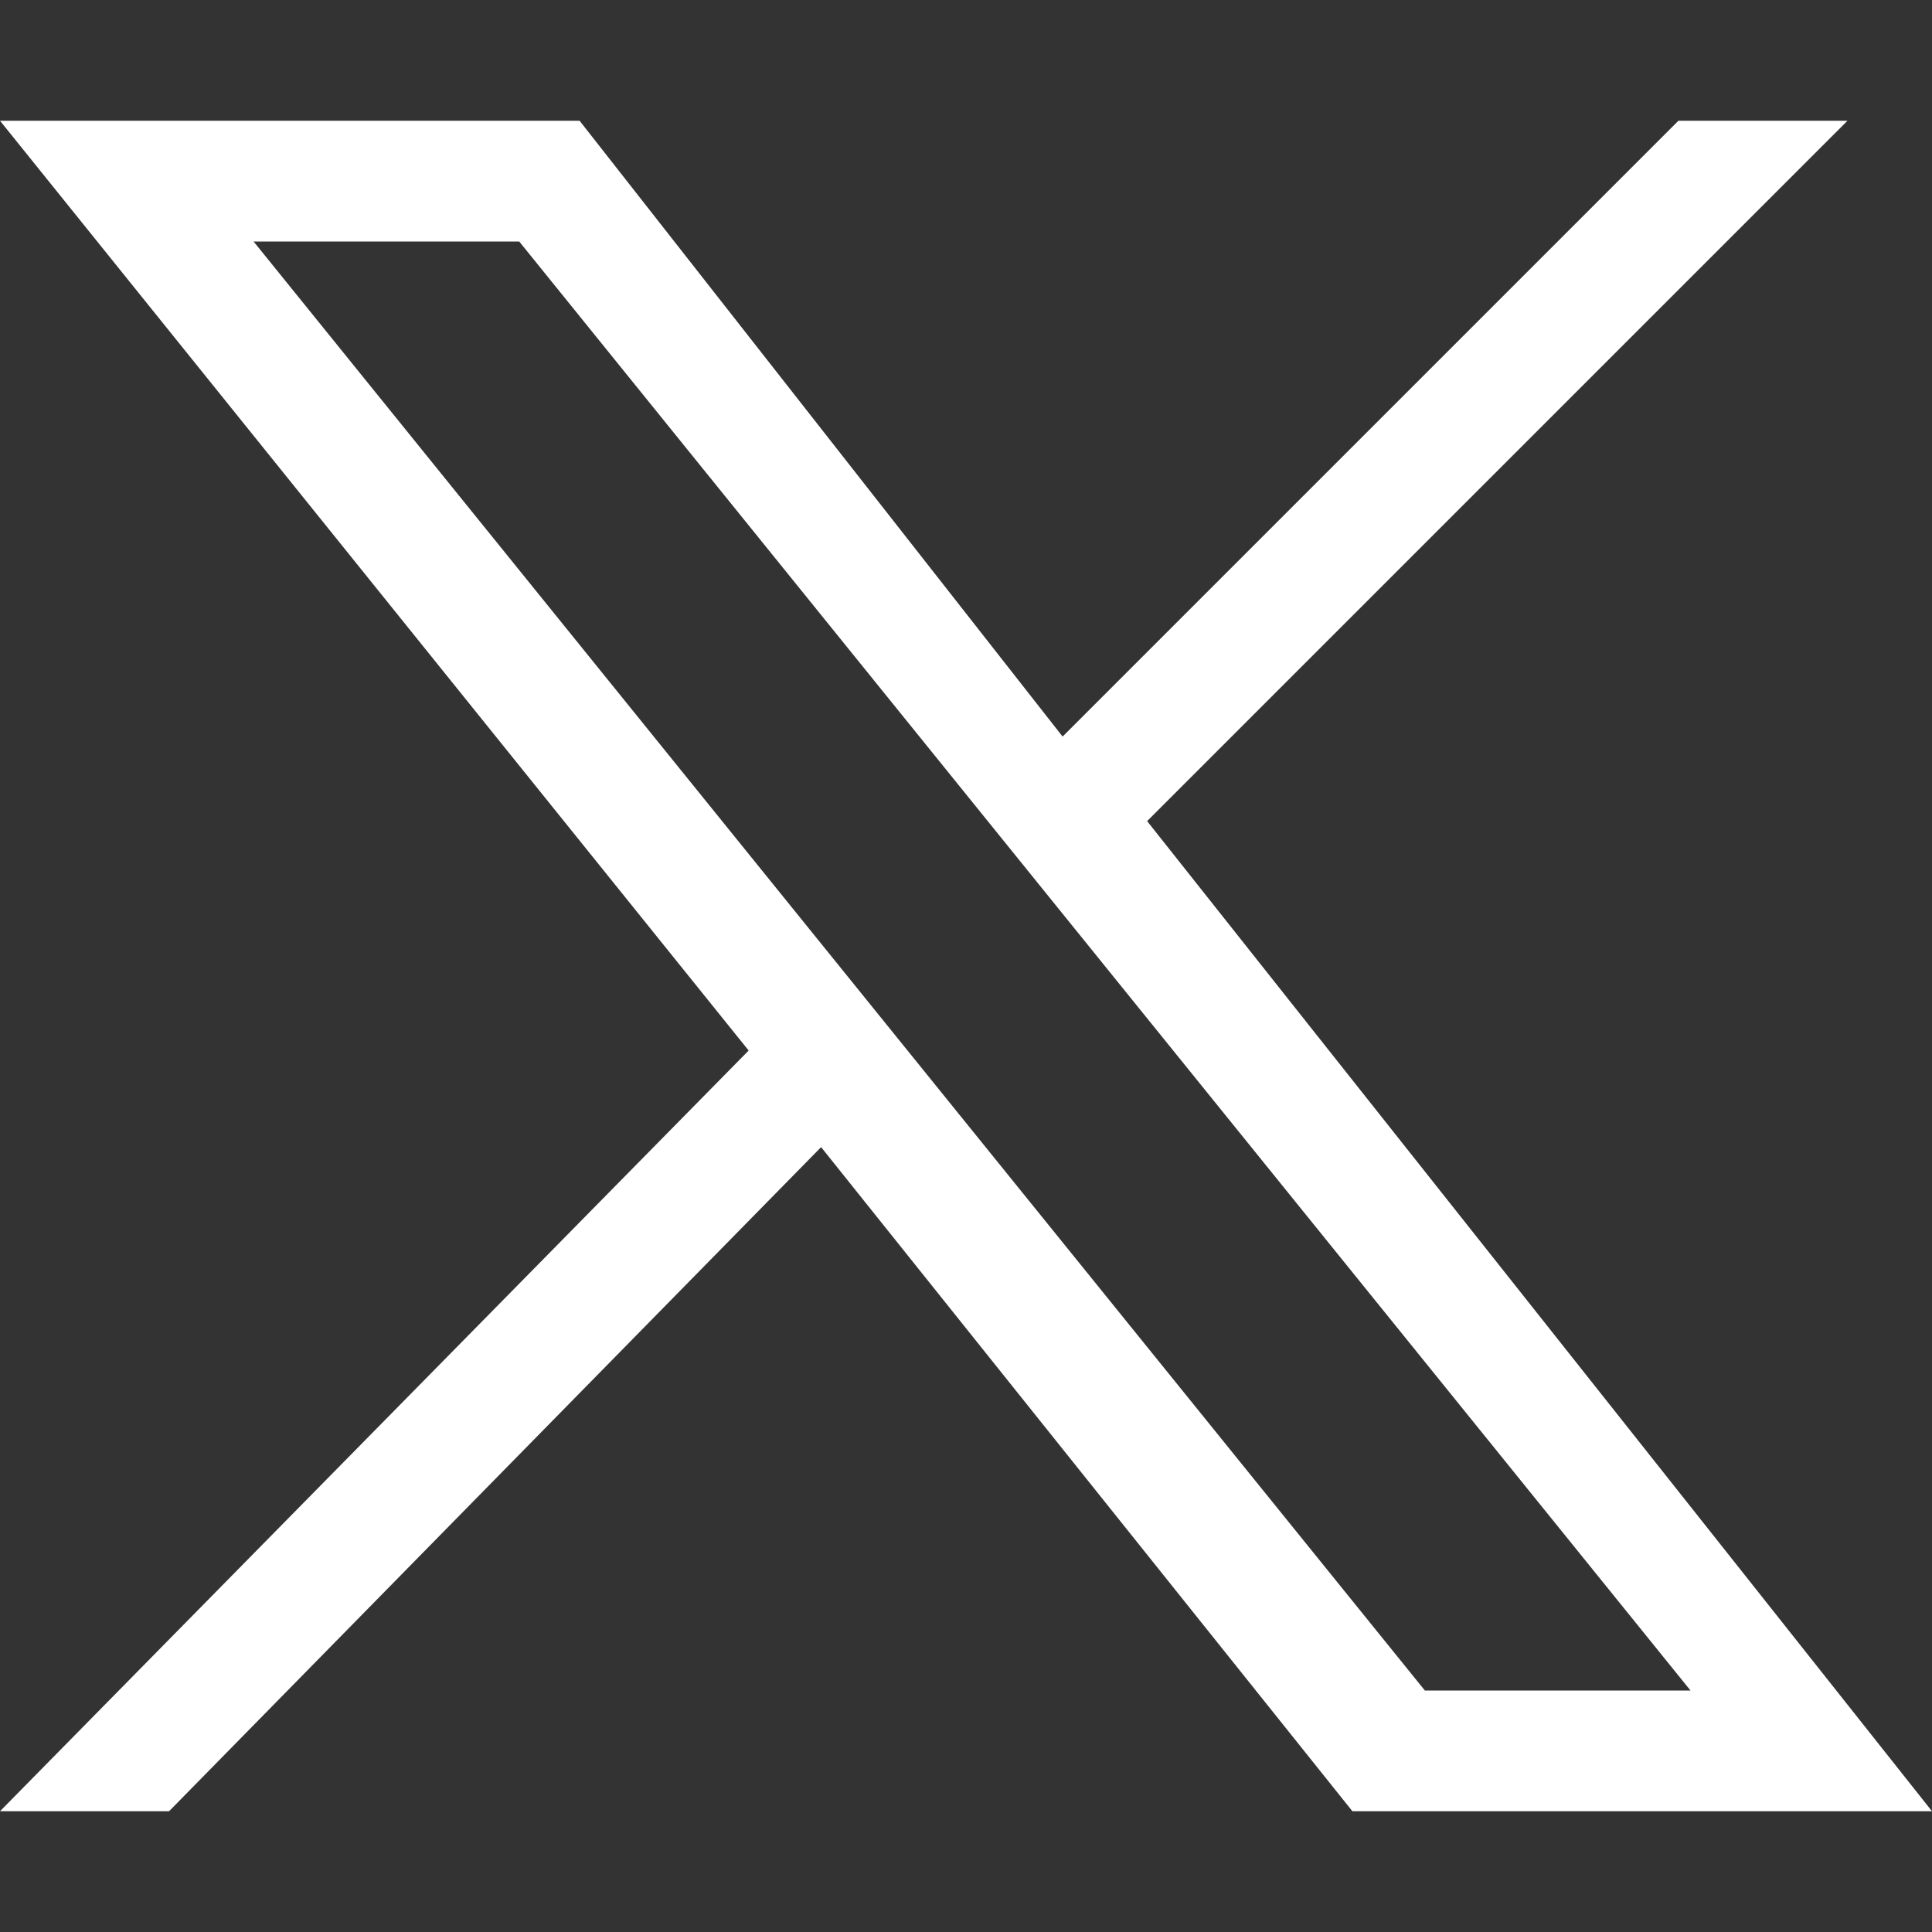
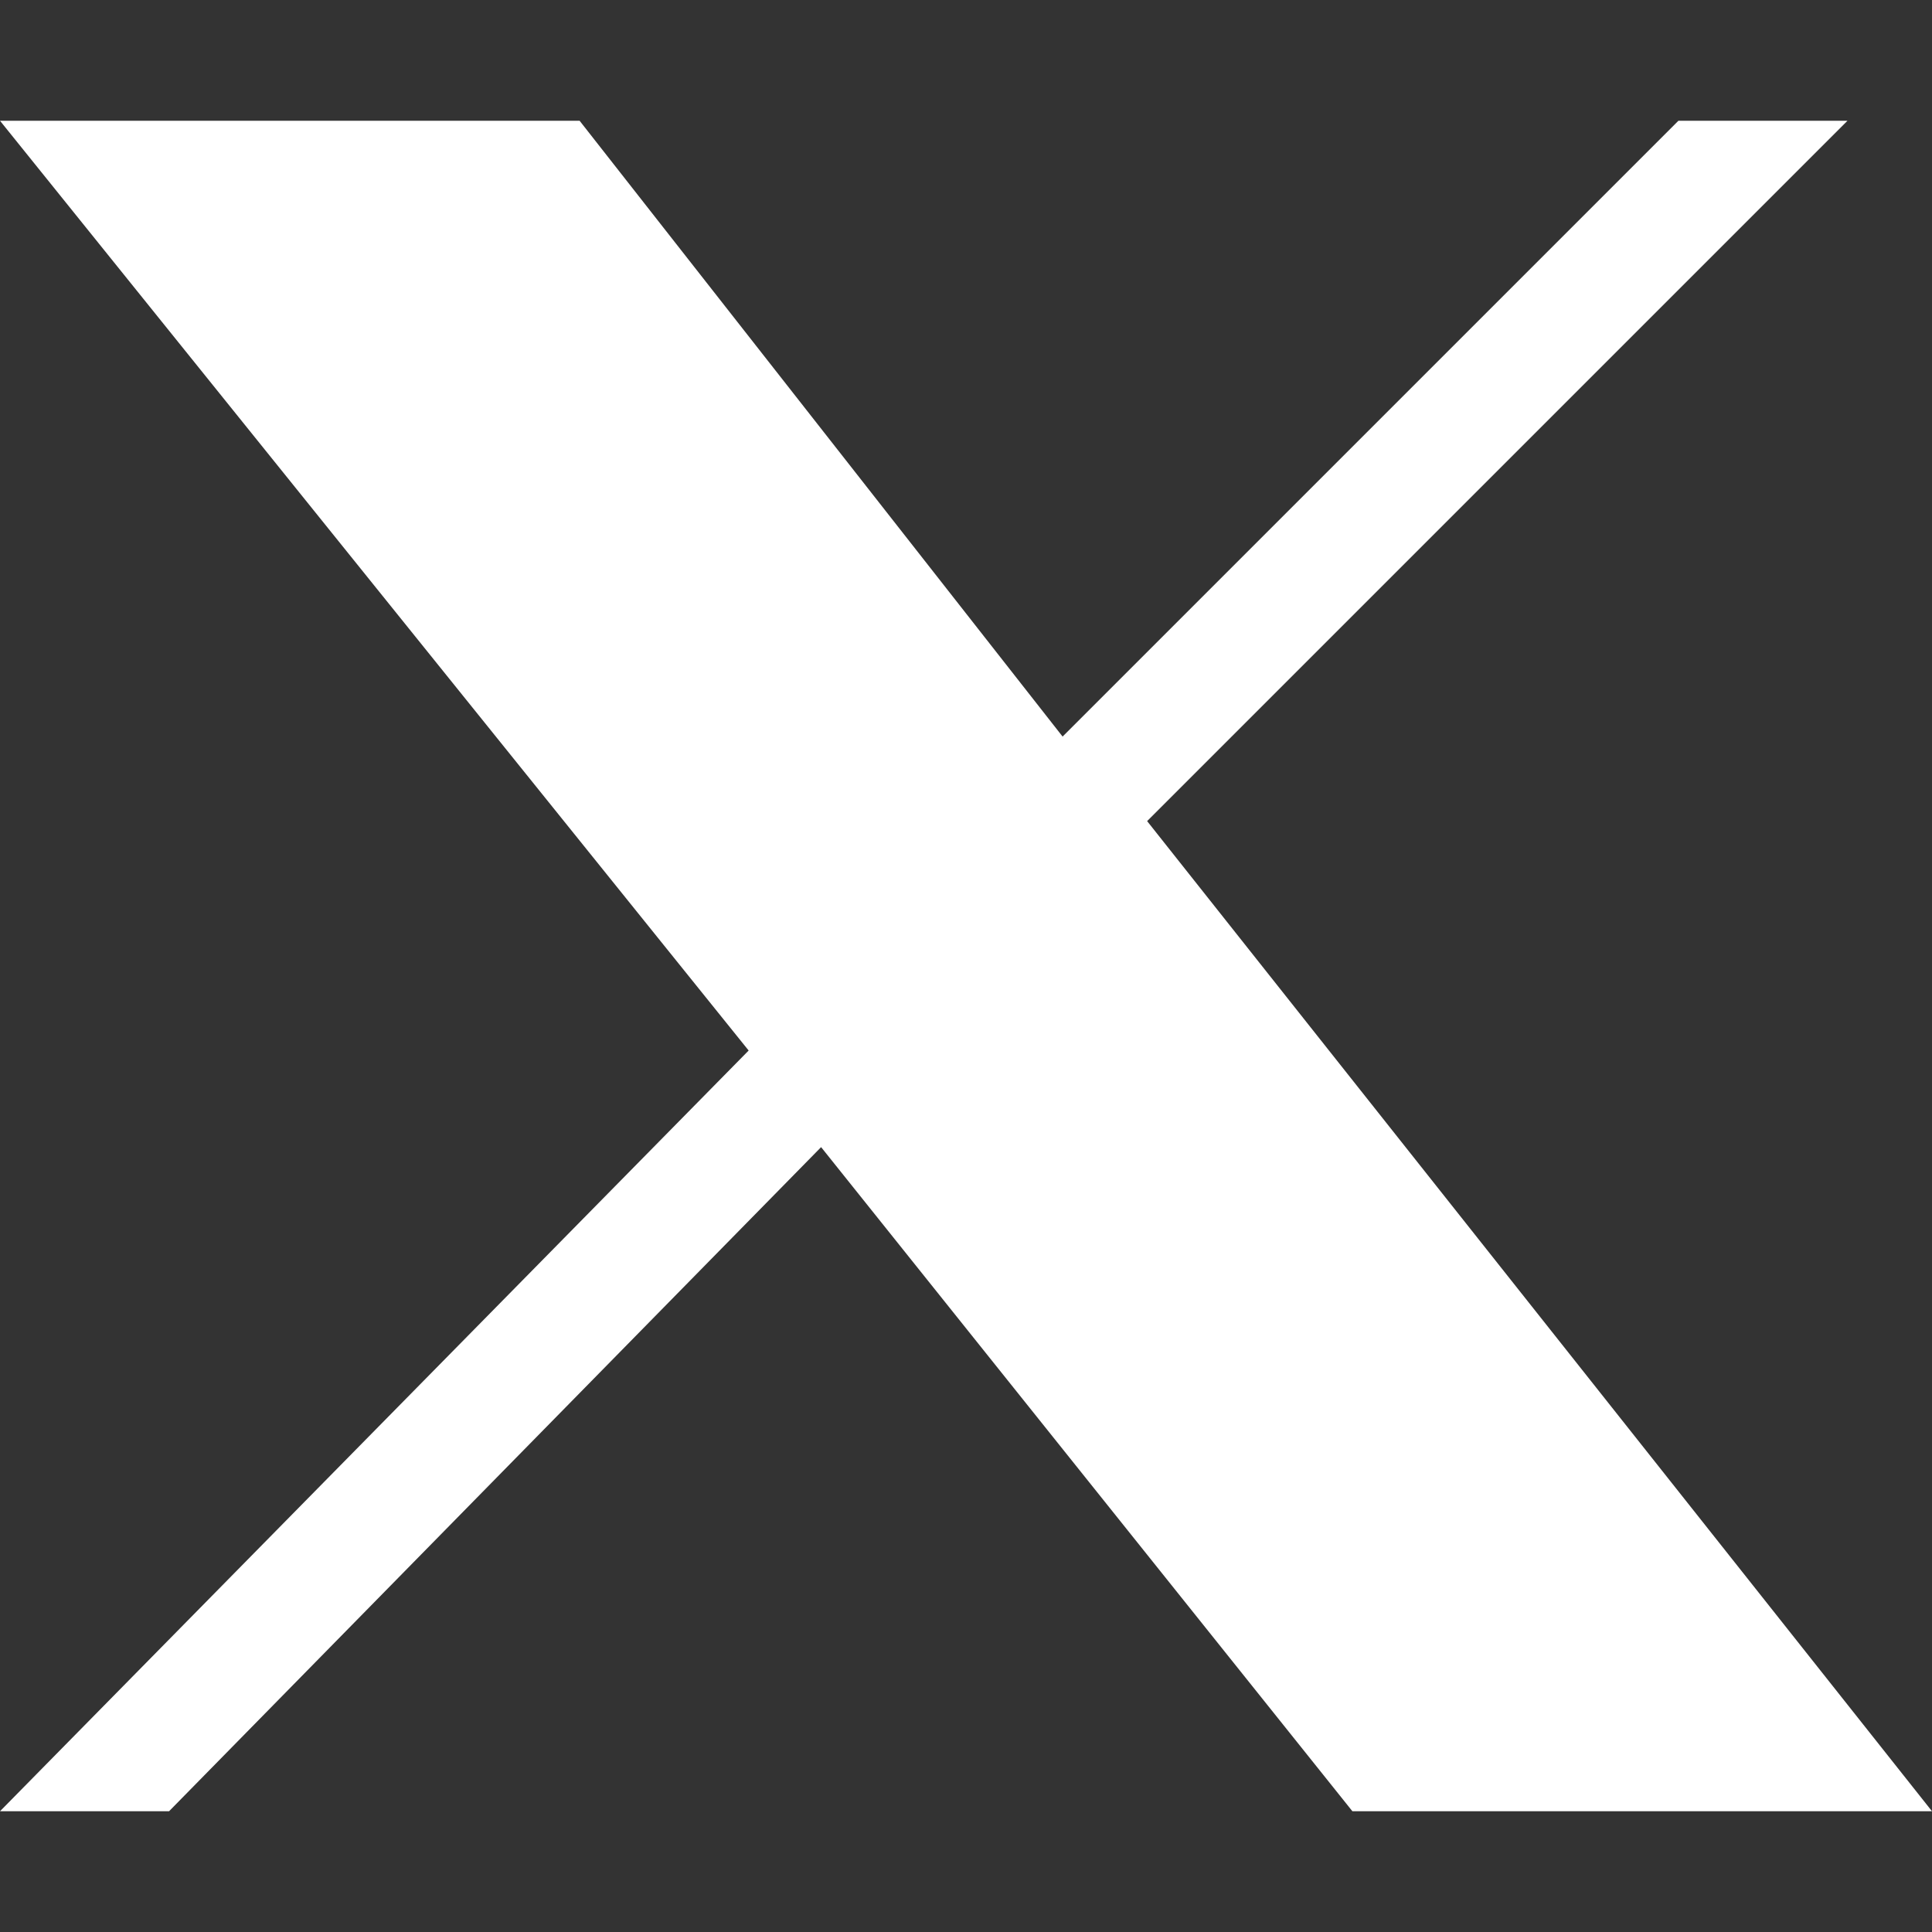
<svg xmlns="http://www.w3.org/2000/svg" version="1.2" viewBox="0 0 16 16" width="16" height="16">
  <rect x="0" y="0" width="16" height="16" fill="#333333" stroke="none" />
  <style>.a{fill:#fff}</style>
-   <path fill-rule="evenodd" class="a" d="m4.8 1l4 5.1 5.1-5.1h1.4l-5.8 5.8 6.5 8.2h-4.8l-4.4-5.5-5.4 5.5h-1.4l6.2-6.3-6.2-7.7zm7 13h2.2l-9.7-12h-2.2z" />
+   <path fill-rule="evenodd" class="a" d="m4.8 1l4 5.1 5.1-5.1h1.4l-5.8 5.8 6.5 8.2h-4.8l-4.4-5.5-5.4 5.5h-1.4l6.2-6.3-6.2-7.7zm7 13h2.2h-2.2z" />
</svg>